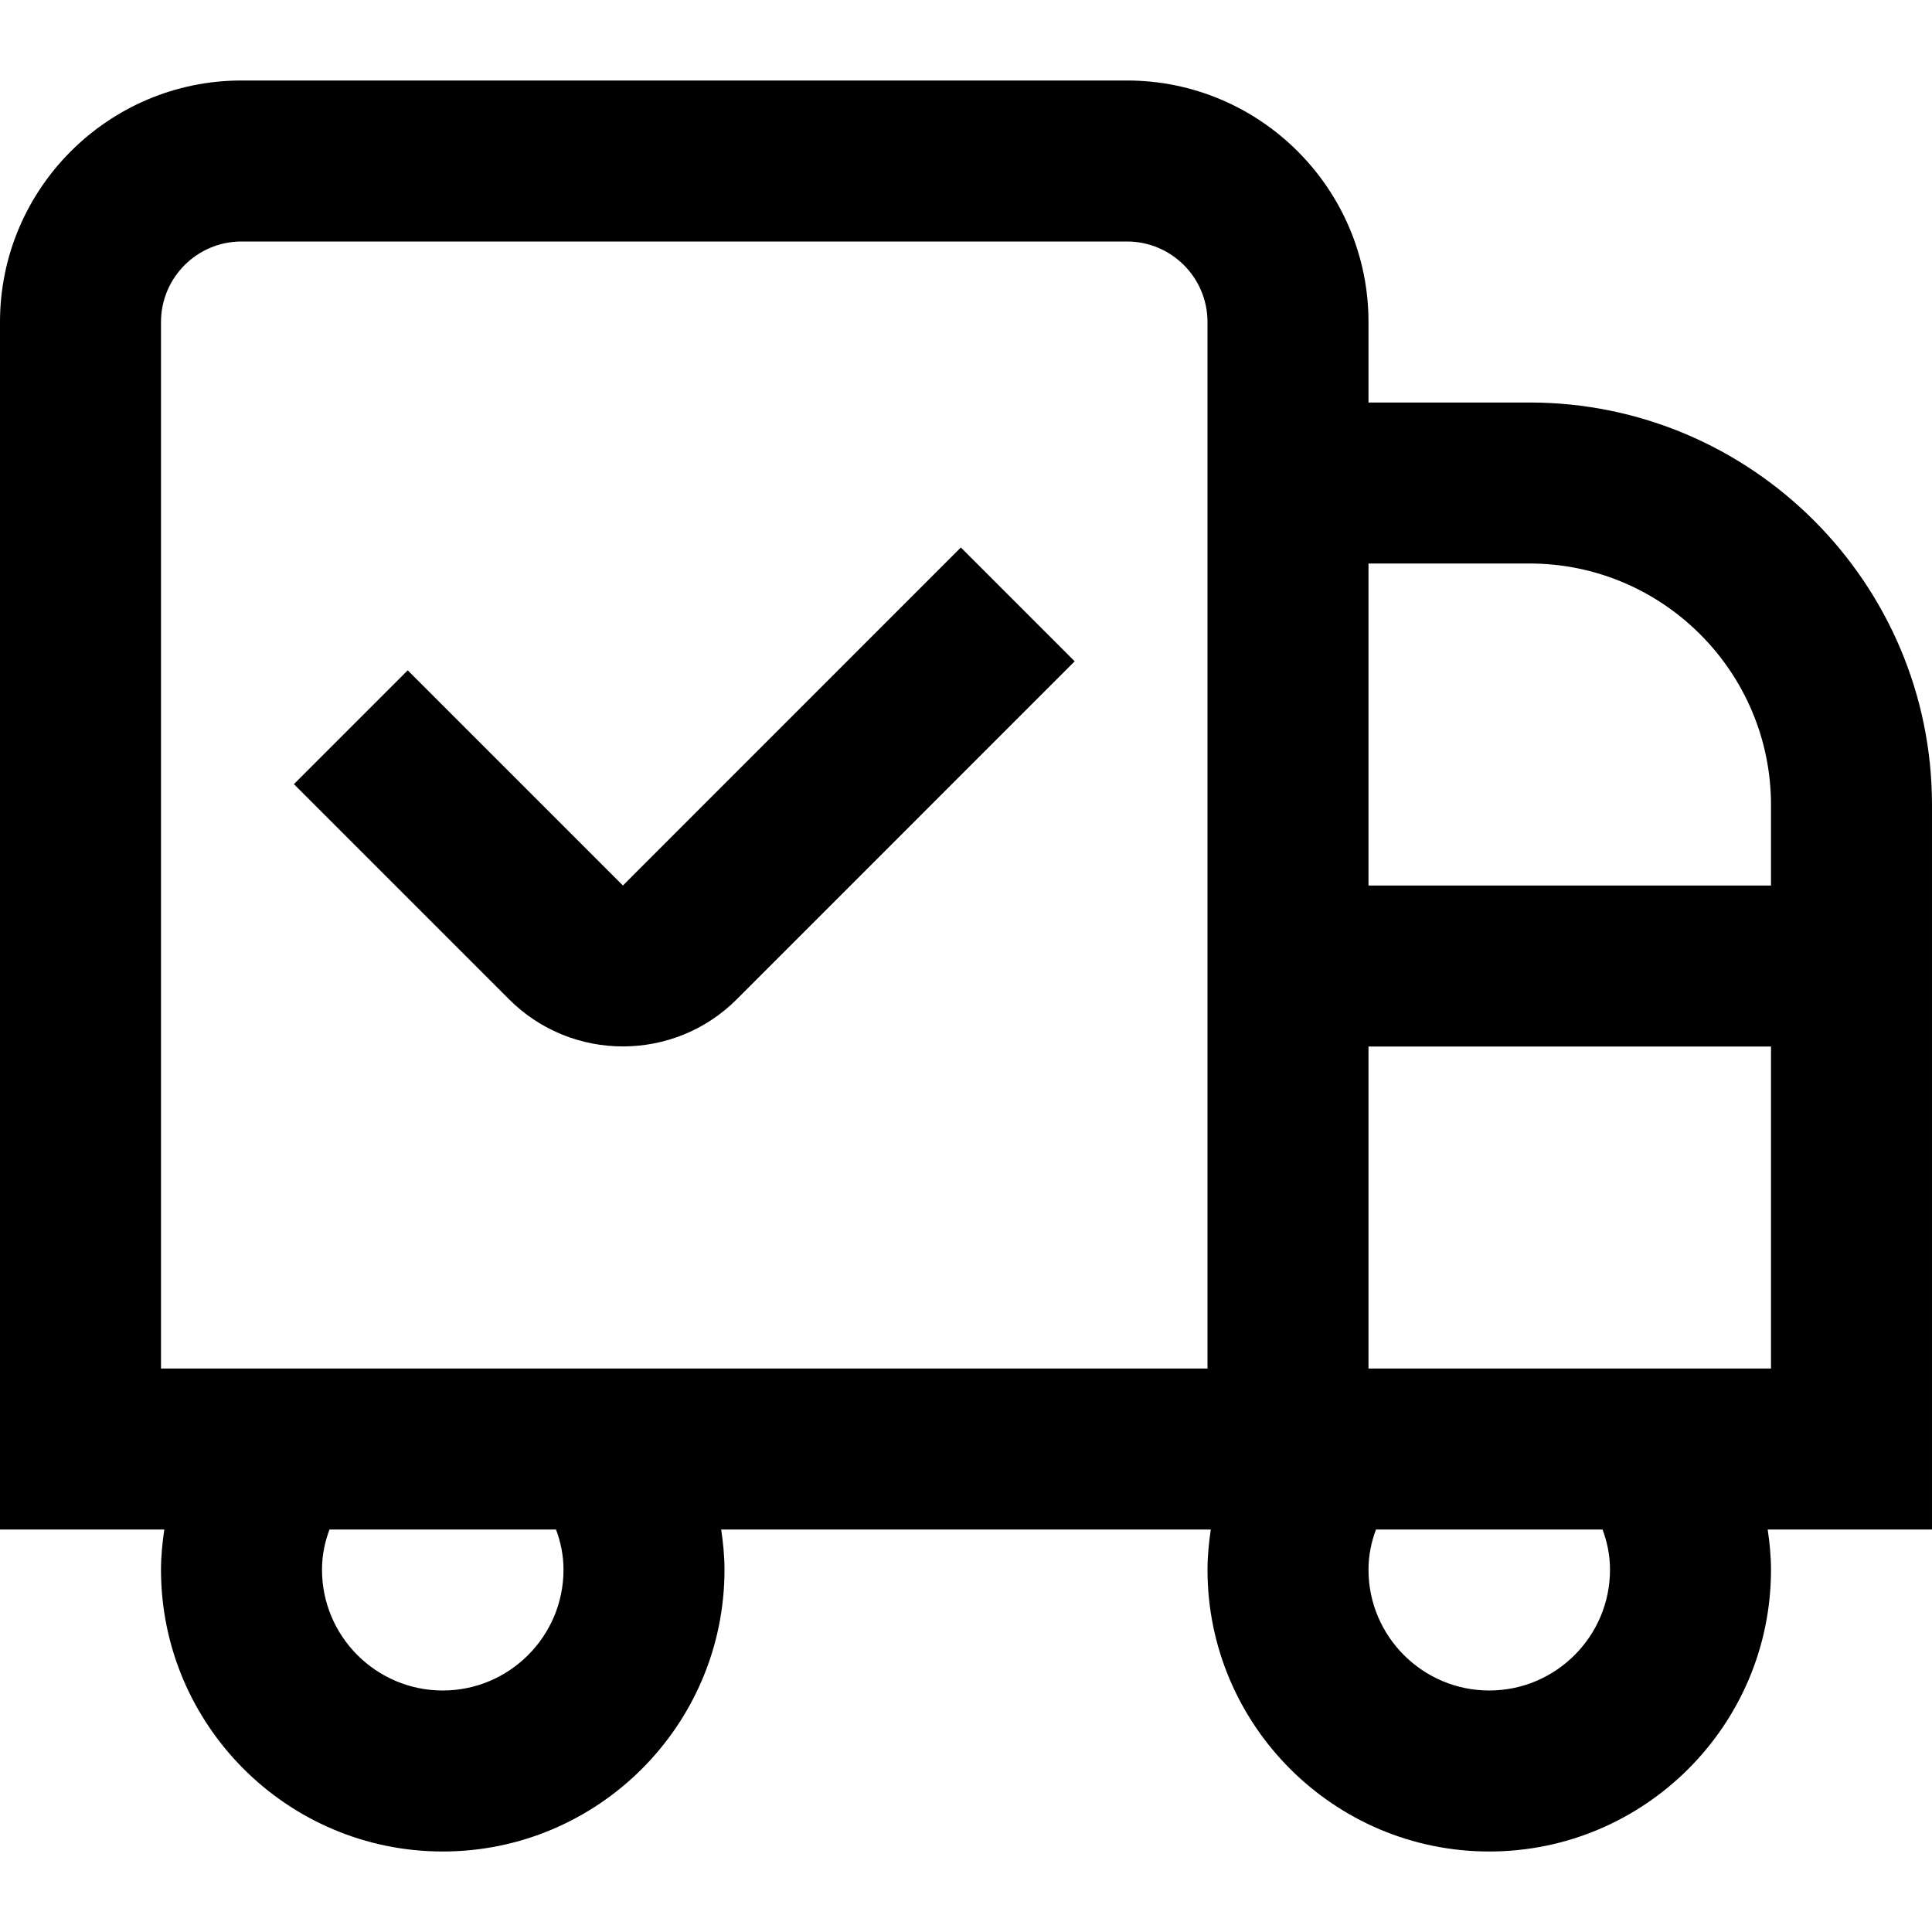
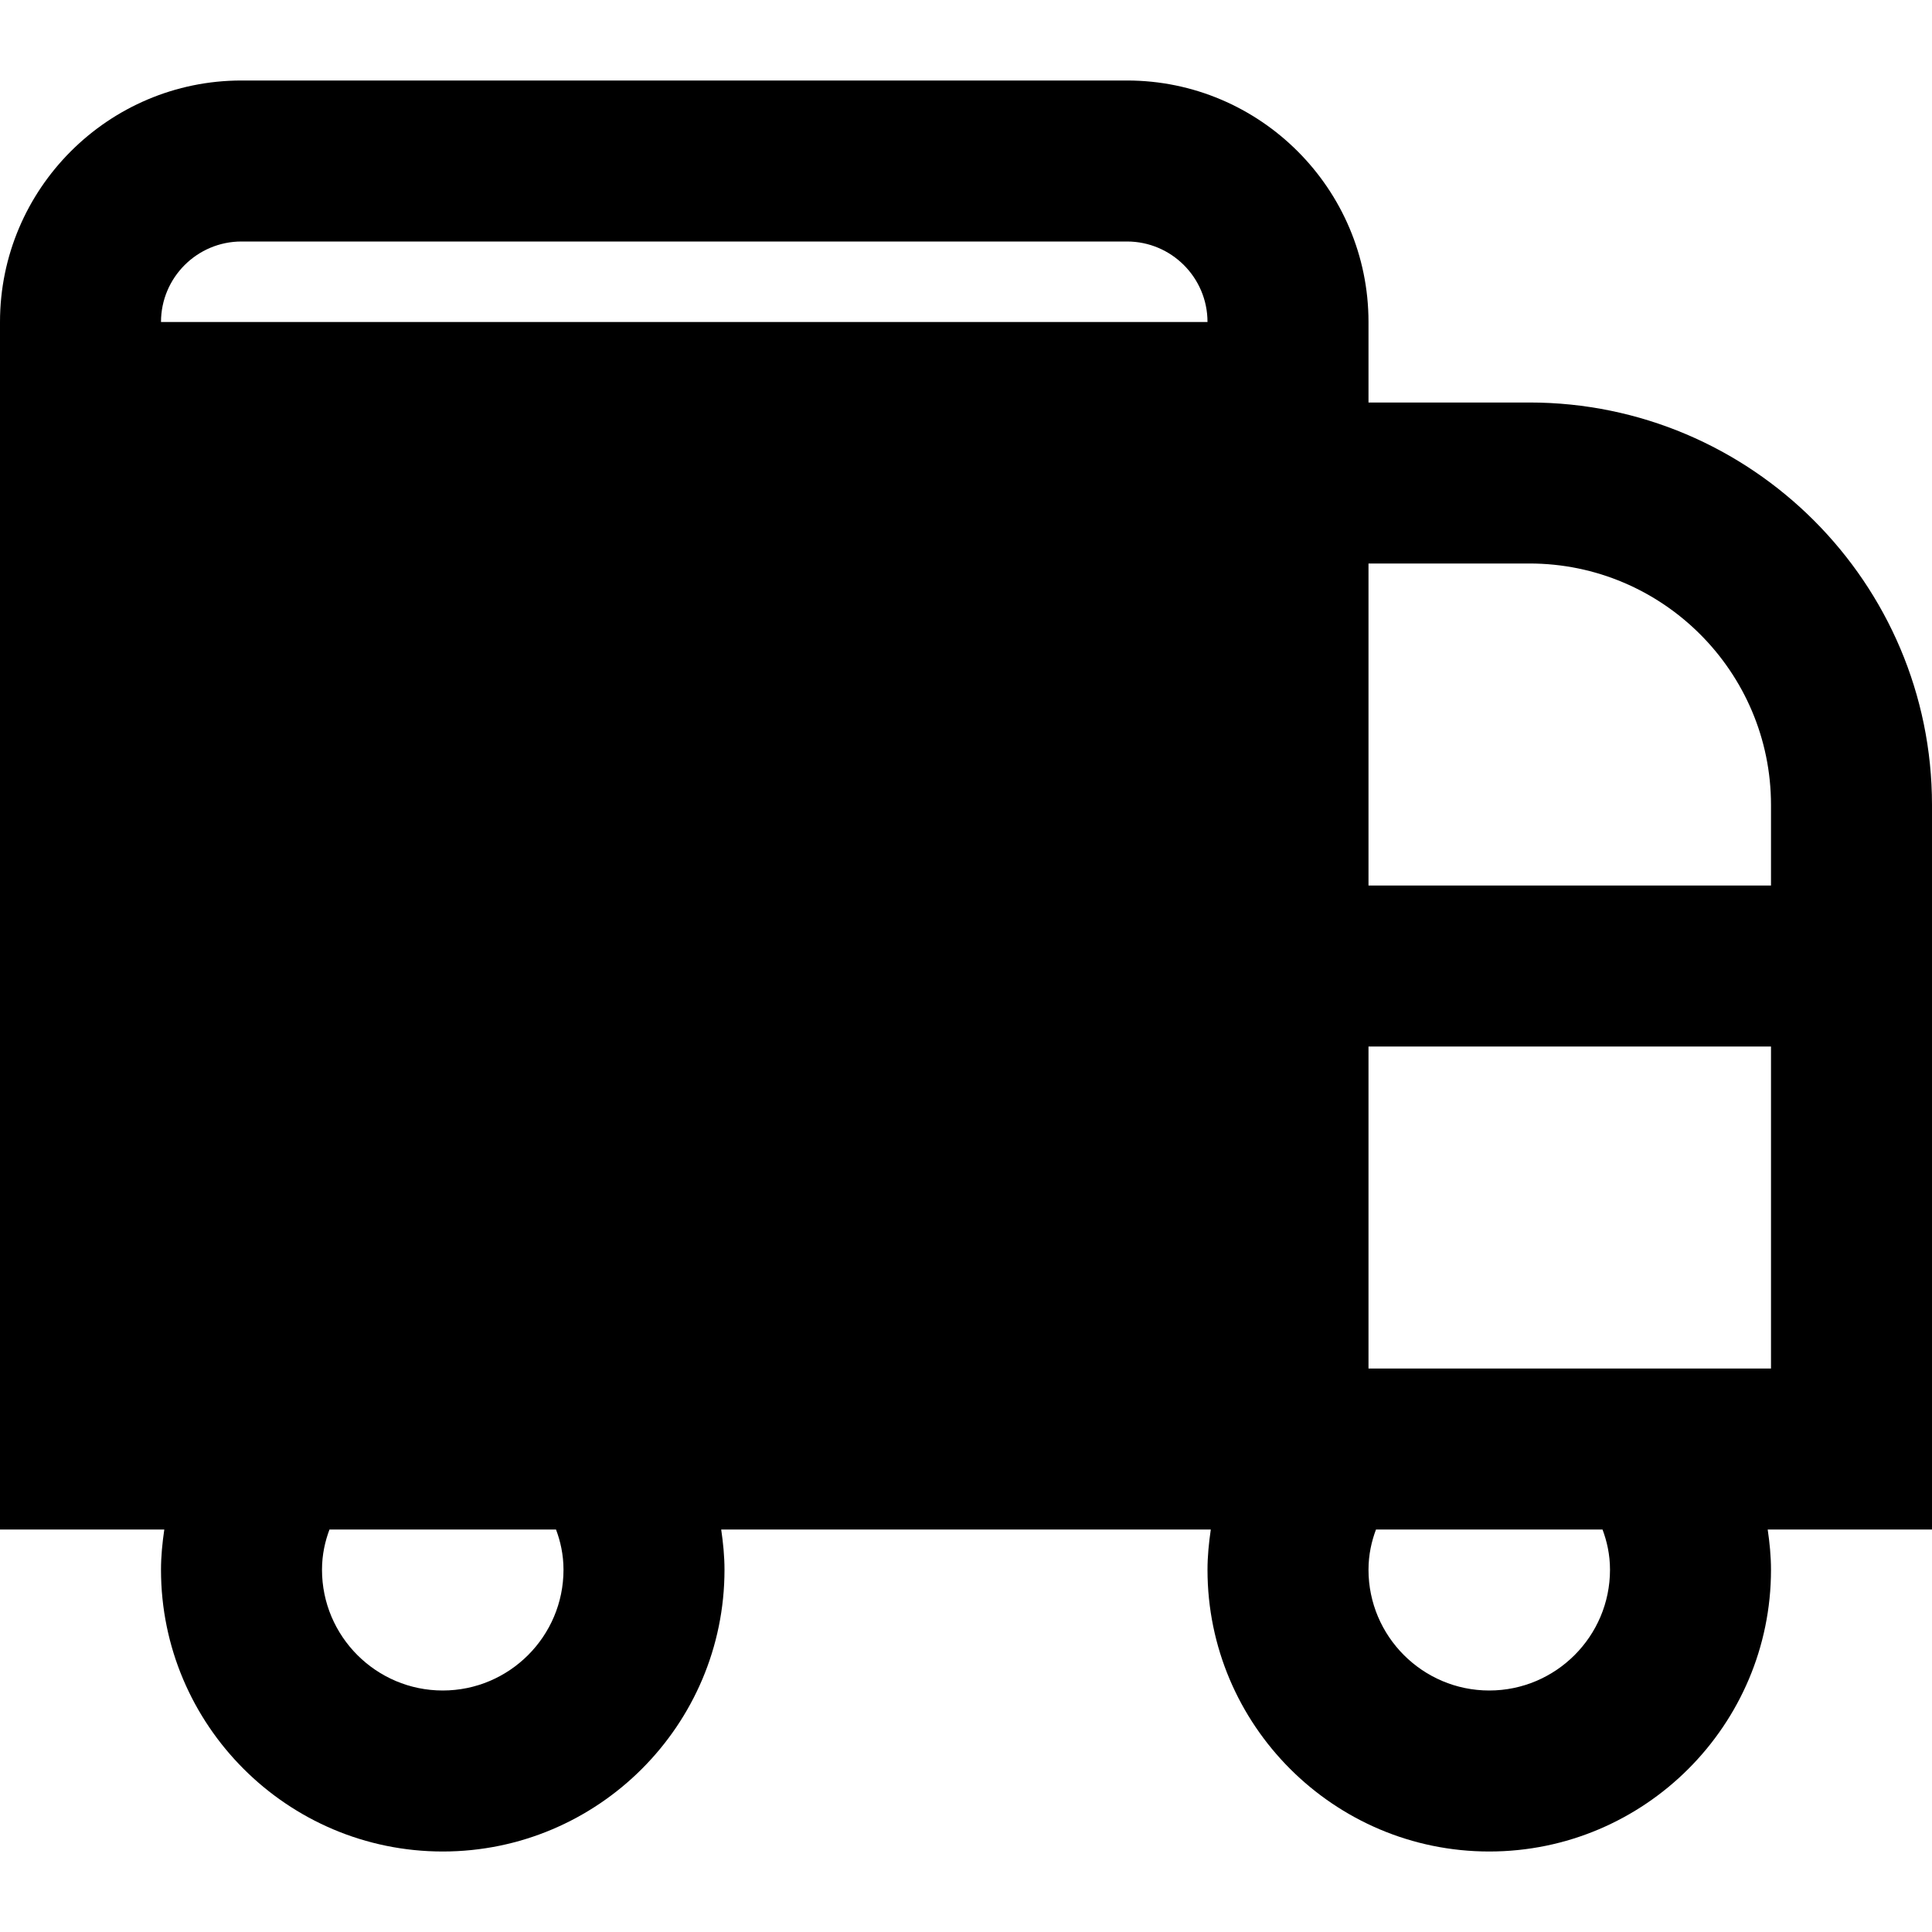
<svg xmlns="http://www.w3.org/2000/svg" id="Layer_1" data-name="Layer 1" viewBox="0 0 24 24 " width="51px" height="51px">
-   <path d="m11.936,6.801l1.414,1.414-4.198,4.199c-.39.39-.902.585-1.414.585s-1.024-.195-1.414-.585l-2.673-2.673,1.414-1.414,2.673,2.673,4.198-4.199Zm12.064,12.199h-2.041c.024.165.041.331.041.5,0,1.93-1.57,3.5-3.5,3.5s-3.5-1.57-3.5-3.5c0-.169.017-.335.041-.5h-6.082c.024.165.041.331.041.5,0,1.93-1.57,3.5-3.5,3.5s-3.5-1.57-3.5-3.5c0-.169.017-.335.041-.5H0V4C0,2.346,1.346,1,3,1h11c1.654,0,3,1.346,3,3v1h2c2.757,0,5,2.243,5,5v9Zm-7-12v4h5v-1c0-1.654-1.346-3-3-3h-2Zm-10.093,12h-2.814c-.054.144-.093.31-.093.5,0,.827.673,1.5,1.5,1.5s1.5-.673,1.5-1.5c0-.19-.039-.356-.093-.5ZM15,4c0-.551-.448-1-1-1H3c-.552,0-1,.449-1,1v13h13V4Zm4.907,15h-2.814c-.054.144-.093.31-.093.5,0,.827.673,1.5,1.5,1.5s1.5-.673,1.5-1.5c0-.19-.039-.356-.093-.5Zm2.093-2v-4h-5v4h5Z" />
+   <path d="m11.936,6.801l1.414,1.414-4.198,4.199c-.39.39-.902.585-1.414.585s-1.024-.195-1.414-.585l-2.673-2.673,1.414-1.414,2.673,2.673,4.198-4.199Zm12.064,12.199h-2.041c.024.165.041.331.041.5,0,1.93-1.57,3.5-3.5,3.5s-3.5-1.57-3.5-3.5c0-.169.017-.335.041-.5h-6.082c.024.165.041.331.041.5,0,1.93-1.57,3.5-3.5,3.5s-3.5-1.57-3.5-3.5c0-.169.017-.335.041-.5H0V4C0,2.346,1.346,1,3,1h11c1.654,0,3,1.346,3,3v1h2c2.757,0,5,2.243,5,5v9Zm-7-12v4h5v-1c0-1.654-1.346-3-3-3h-2Zm-10.093,12h-2.814c-.054.144-.093.31-.093.5,0,.827.673,1.5,1.5,1.5s1.5-.673,1.5-1.5c0-.19-.039-.356-.093-.5ZM15,4c0-.551-.448-1-1-1H3c-.552,0-1,.449-1,1h13V4Zm4.907,15h-2.814c-.054.144-.093.31-.093.5,0,.827.673,1.5,1.5,1.5s1.5-.673,1.5-1.5c0-.19-.039-.356-.093-.5Zm2.093-2v-4h-5v4h5Z" />
</svg>